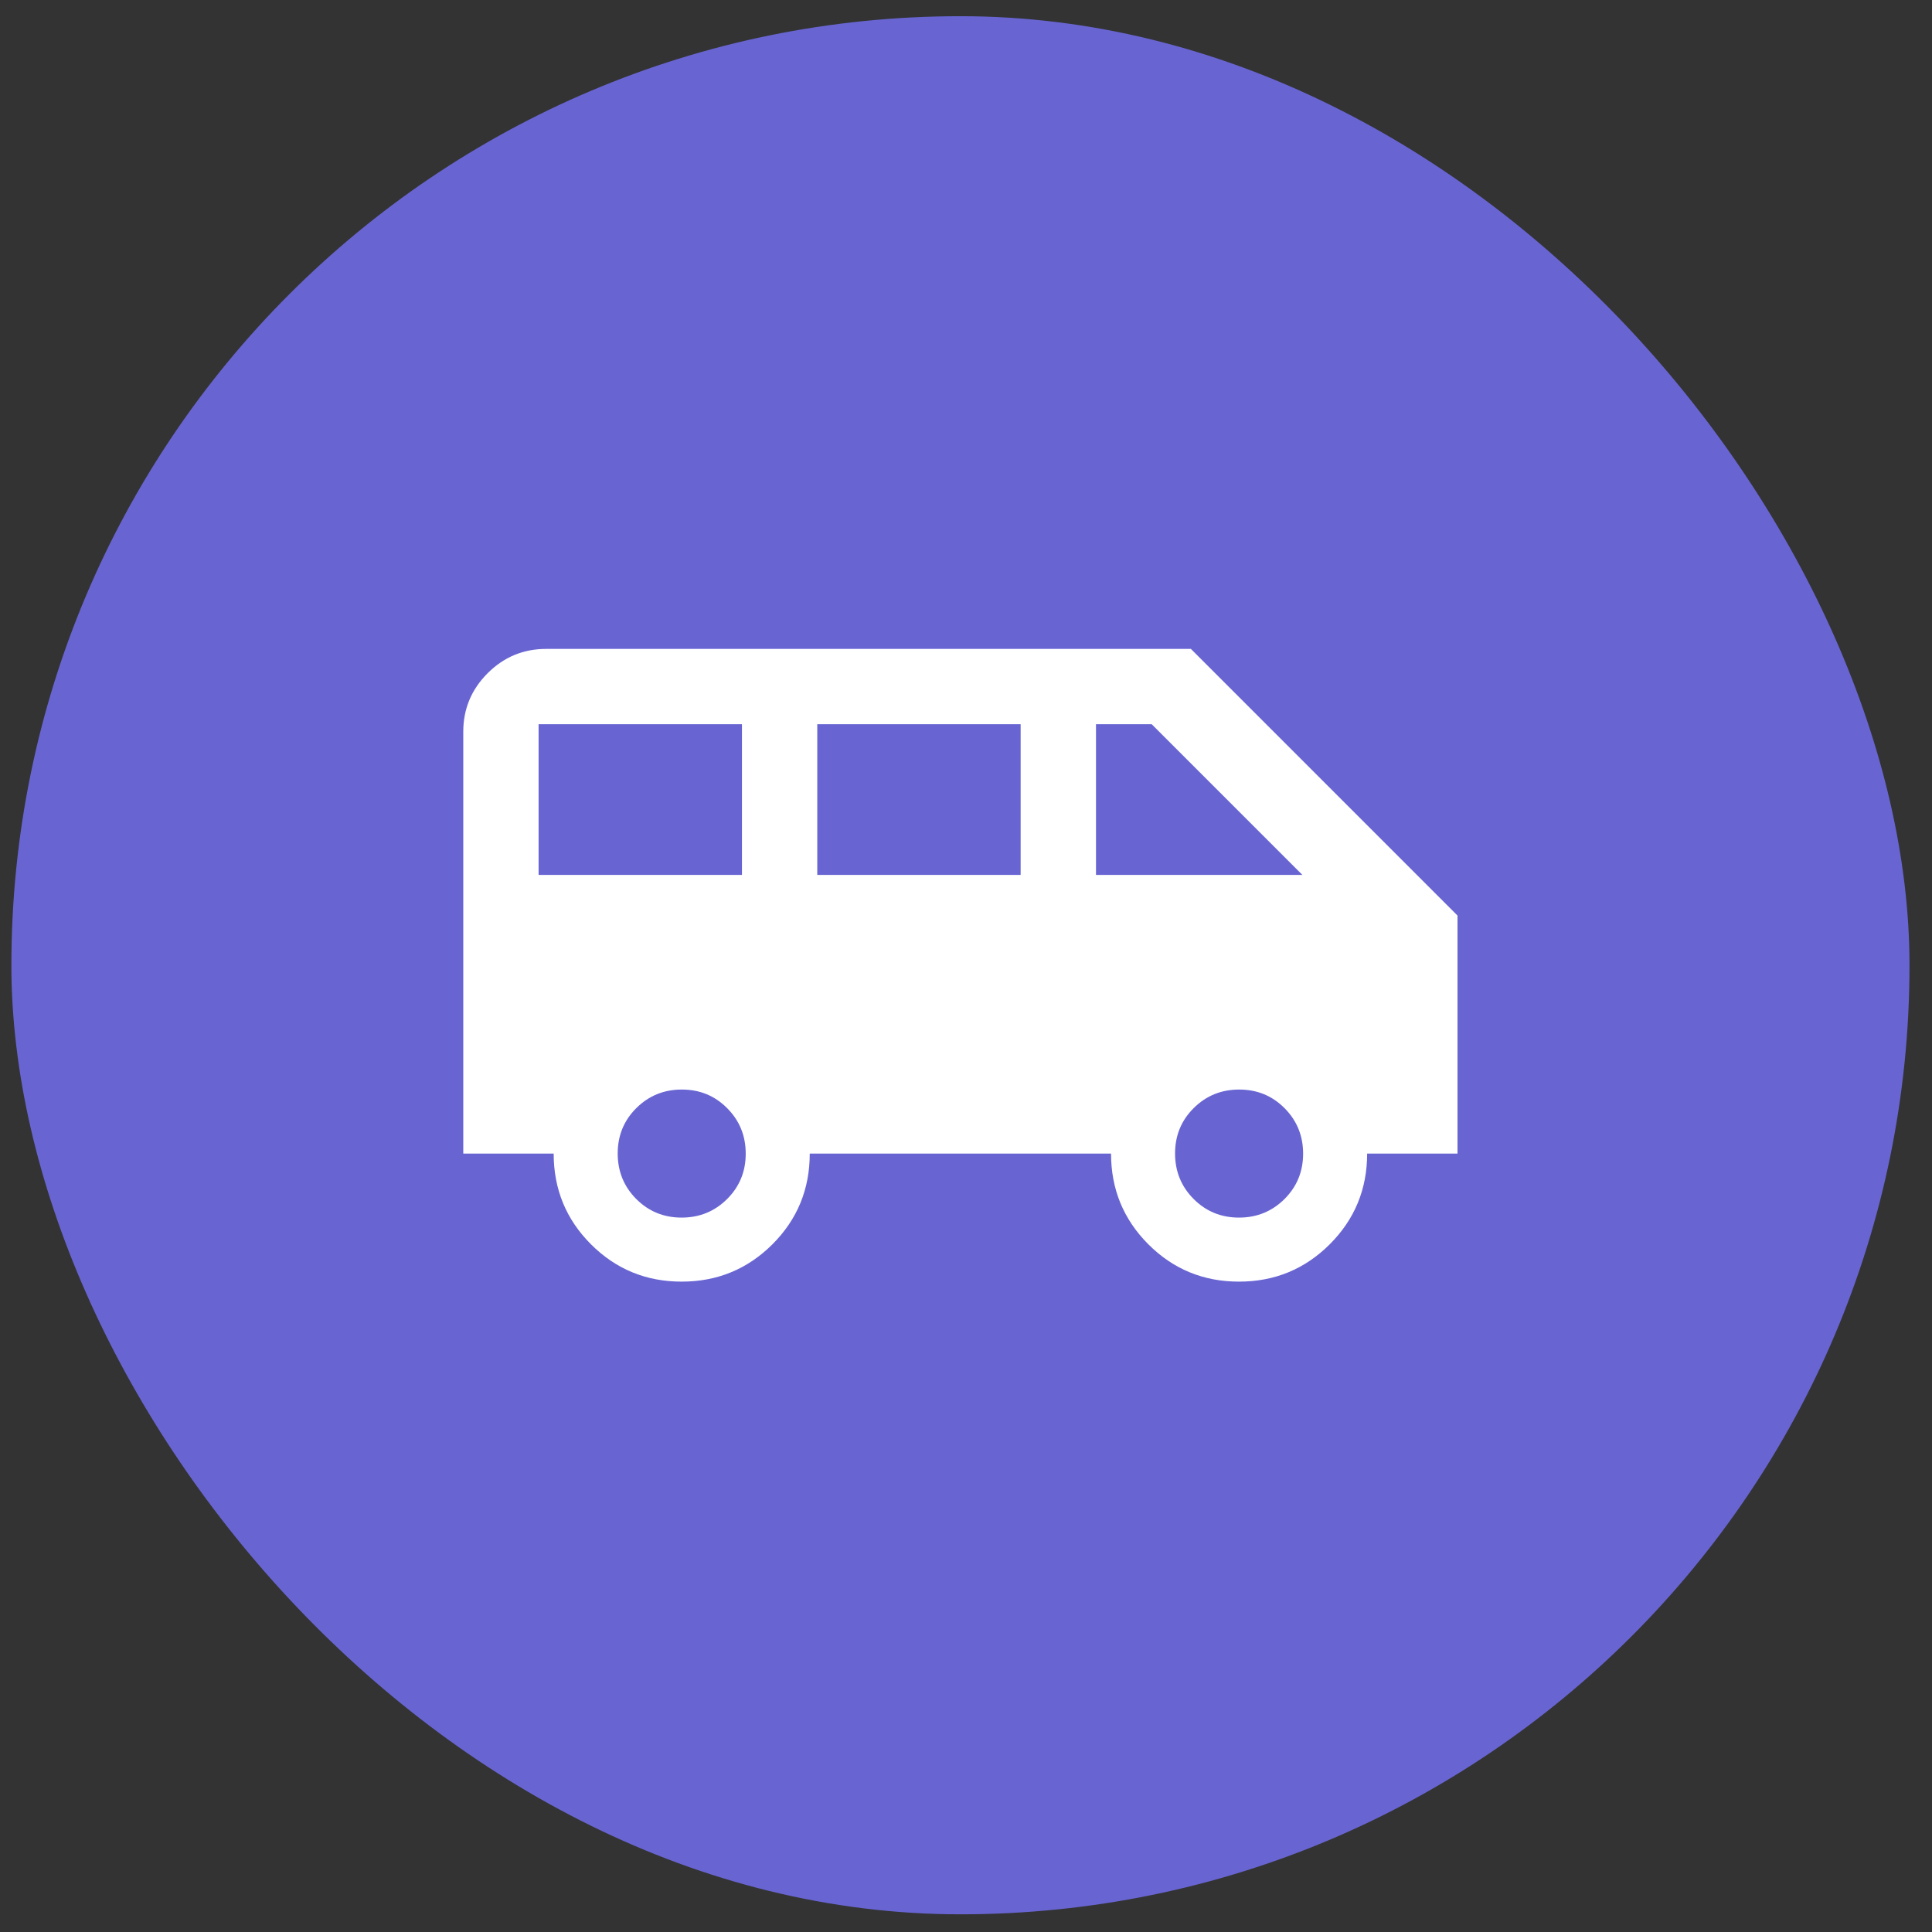
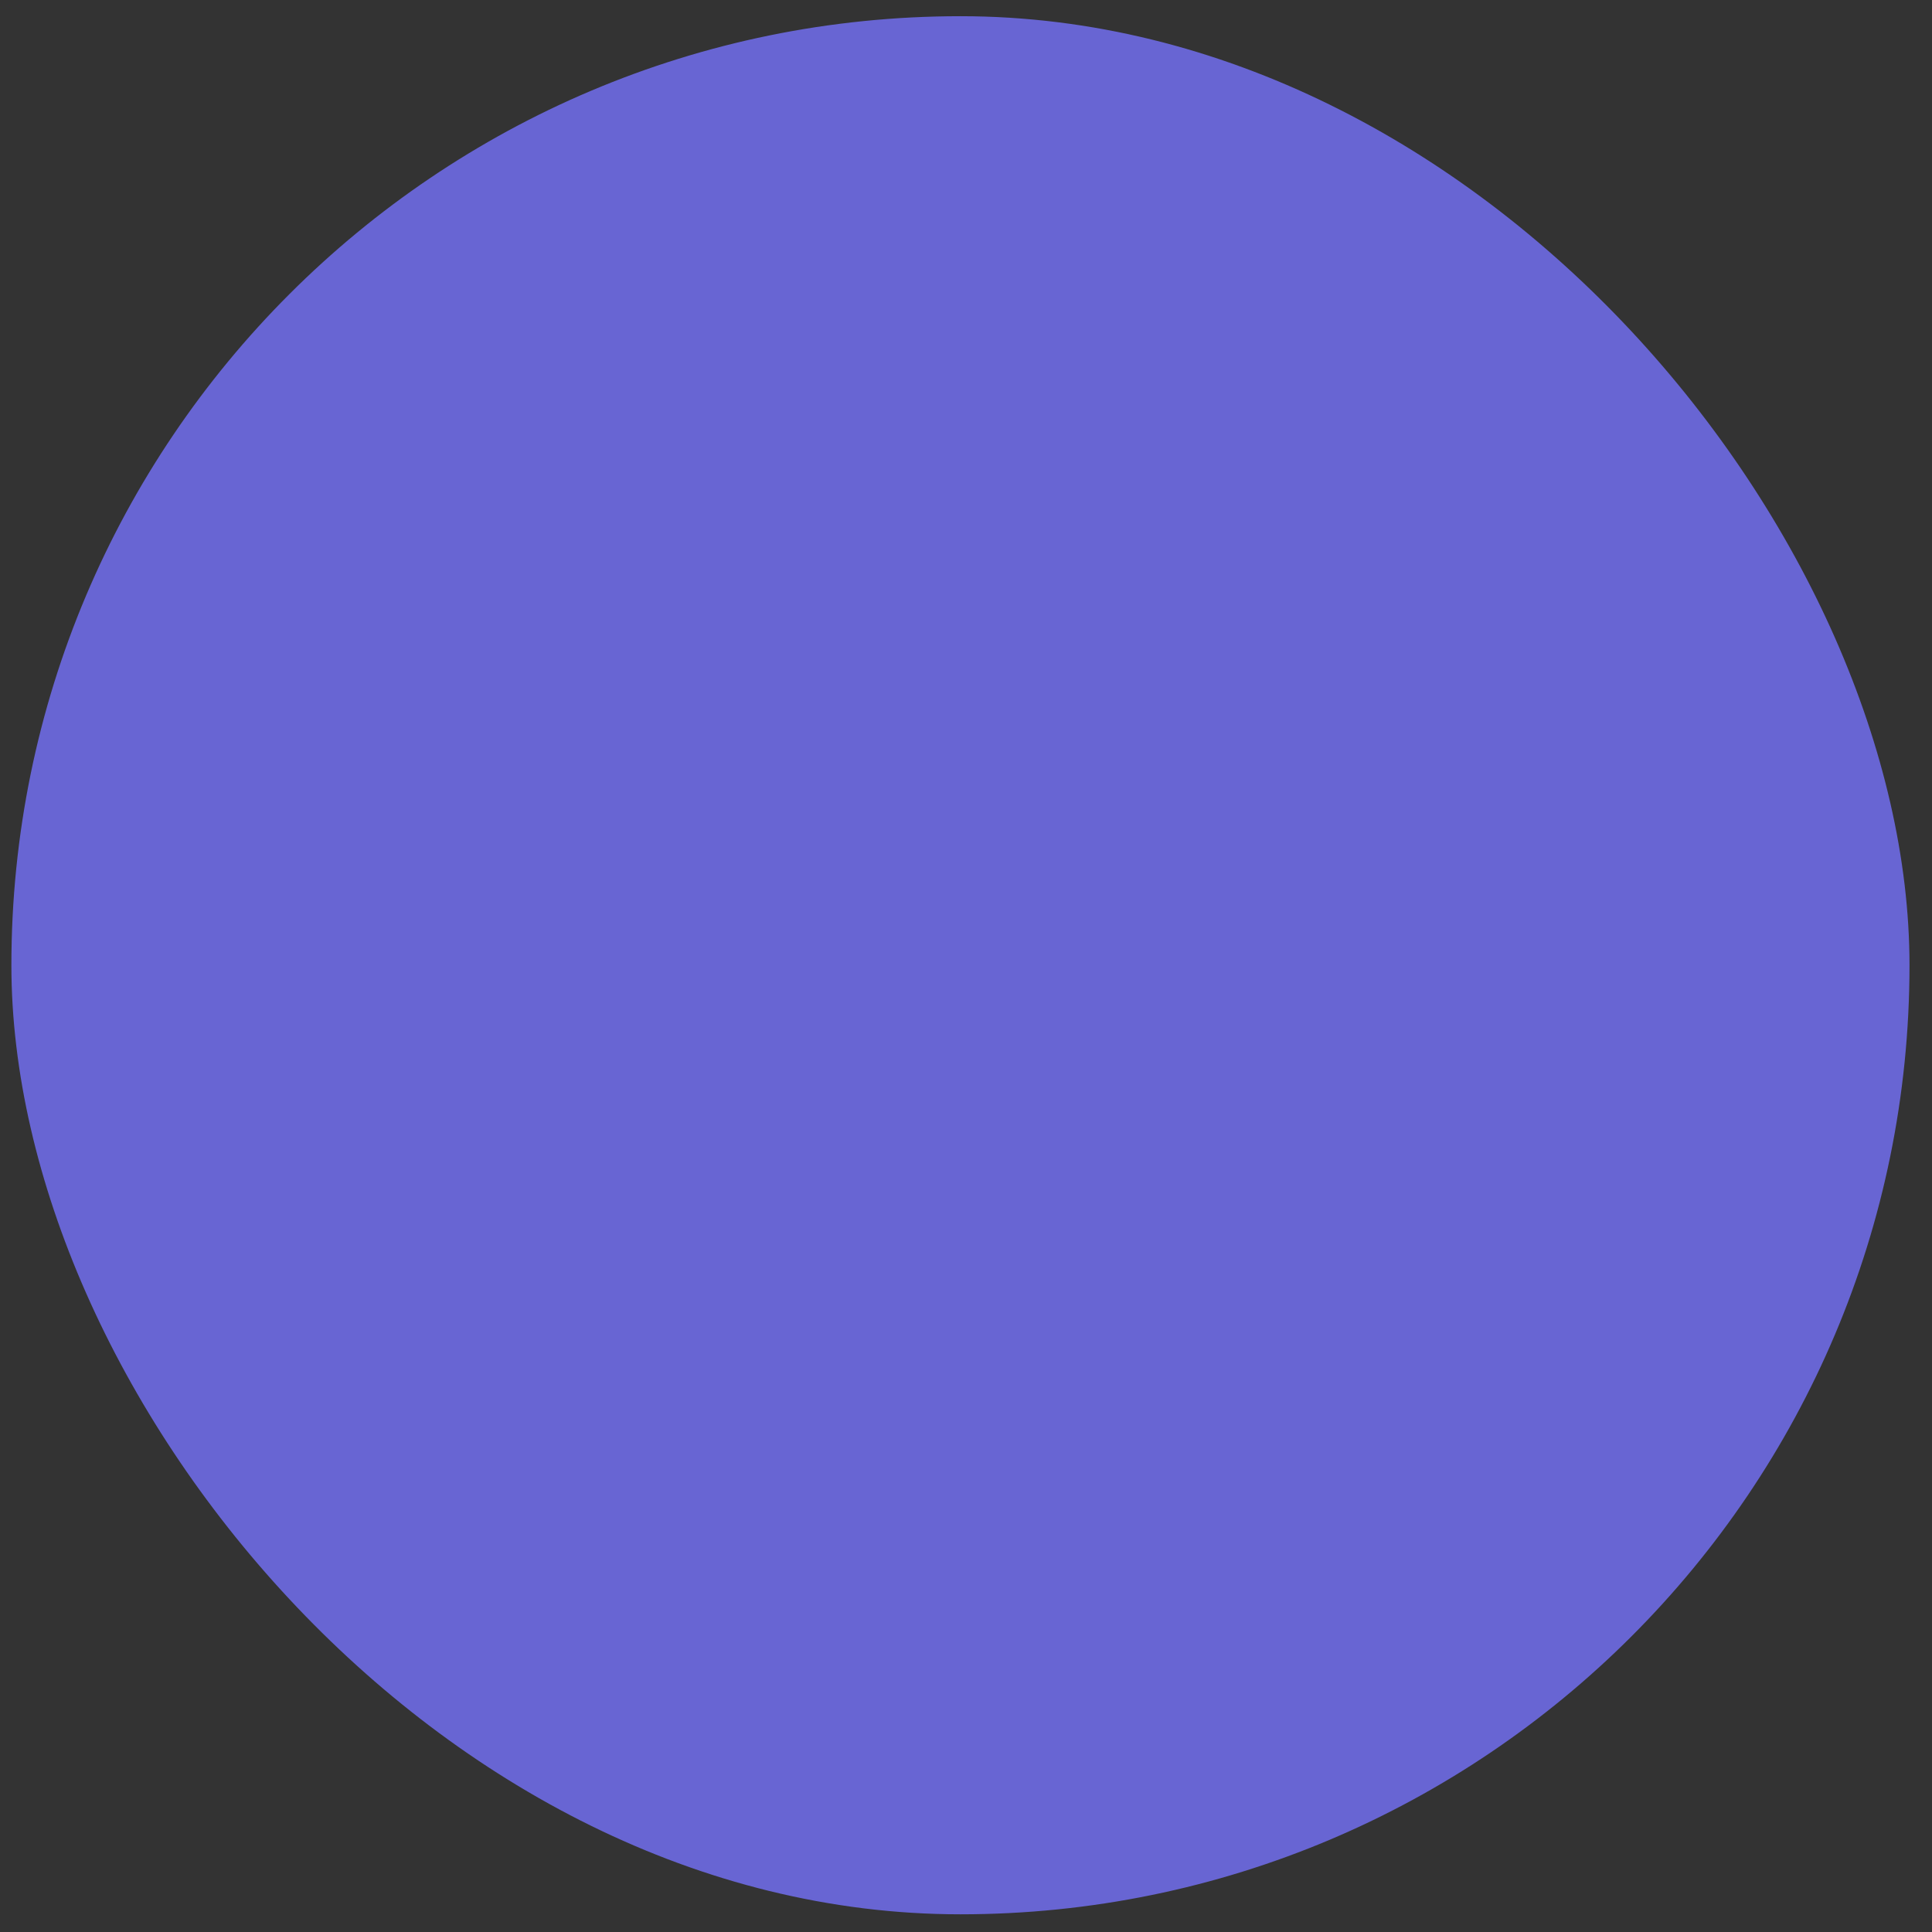
<svg xmlns="http://www.w3.org/2000/svg" width="57" height="57" viewBox="0 0 57 57" fill="none">
  <rect x="0" y="0" width="57" height="57" fill="#333333" stroke="none" />
  <rect x="0.336" y="0.478" width="56" height="56" rx="28" fill="#6865D3" />
  <mask id="mask0_2736_4433" style="mask-type:alpha" maskUnits="userSpaceOnUse" x="12" y="12" width="33" height="33">
-     <rect x="12.336" y="12.478" width="32" height="32" fill="#D9D9D9" />
-   </mask>
+     </mask>
  <g mask="url(#mask0_2736_4433)">
    <path d="M20.11 37.812C19.06 37.812 18.168 37.444 17.435 36.71C16.701 35.975 16.335 35.083 16.335 34.034H13.668V21.589C13.668 20.917 13.907 20.342 14.386 19.863C14.865 19.384 15.44 19.145 16.112 19.145H35.135L43.001 27.012V34.034H40.335C40.335 35.083 39.967 35.975 39.232 36.71C38.497 37.444 37.604 37.812 36.554 37.812C35.504 37.812 34.612 37.444 33.879 36.71C33.146 35.975 32.779 35.083 32.779 34.034H23.89C23.89 35.086 23.523 35.978 22.788 36.712C22.052 37.445 21.16 37.812 20.11 37.812ZM32.335 25.812H38.424L33.979 21.367H32.335V25.812ZM24.112 25.812H30.112V21.367H24.112V25.812ZM15.89 25.812H21.89V21.367H15.89V25.812ZM20.109 35.923C20.637 35.923 21.085 35.74 21.451 35.376C21.818 35.011 22.001 34.565 22.001 34.037C22.001 33.509 21.819 33.062 21.454 32.695C21.09 32.328 20.644 32.145 20.116 32.145C19.588 32.145 19.14 32.327 18.774 32.692C18.407 33.056 18.224 33.503 18.224 34.031C18.224 34.559 18.406 35.006 18.77 35.373C19.135 35.739 19.581 35.923 20.109 35.923ZM36.554 35.923C37.082 35.923 37.529 35.74 37.896 35.376C38.262 35.011 38.446 34.565 38.446 34.037C38.446 33.509 38.263 33.062 37.899 32.695C37.534 32.328 37.088 32.145 36.56 32.145C36.032 32.145 35.585 32.327 35.218 32.692C34.851 33.056 34.668 33.503 34.668 34.031C34.668 34.559 34.85 35.006 35.215 35.373C35.579 35.739 36.026 35.923 36.554 35.923Z" fill="white" />
  </g>
</svg>